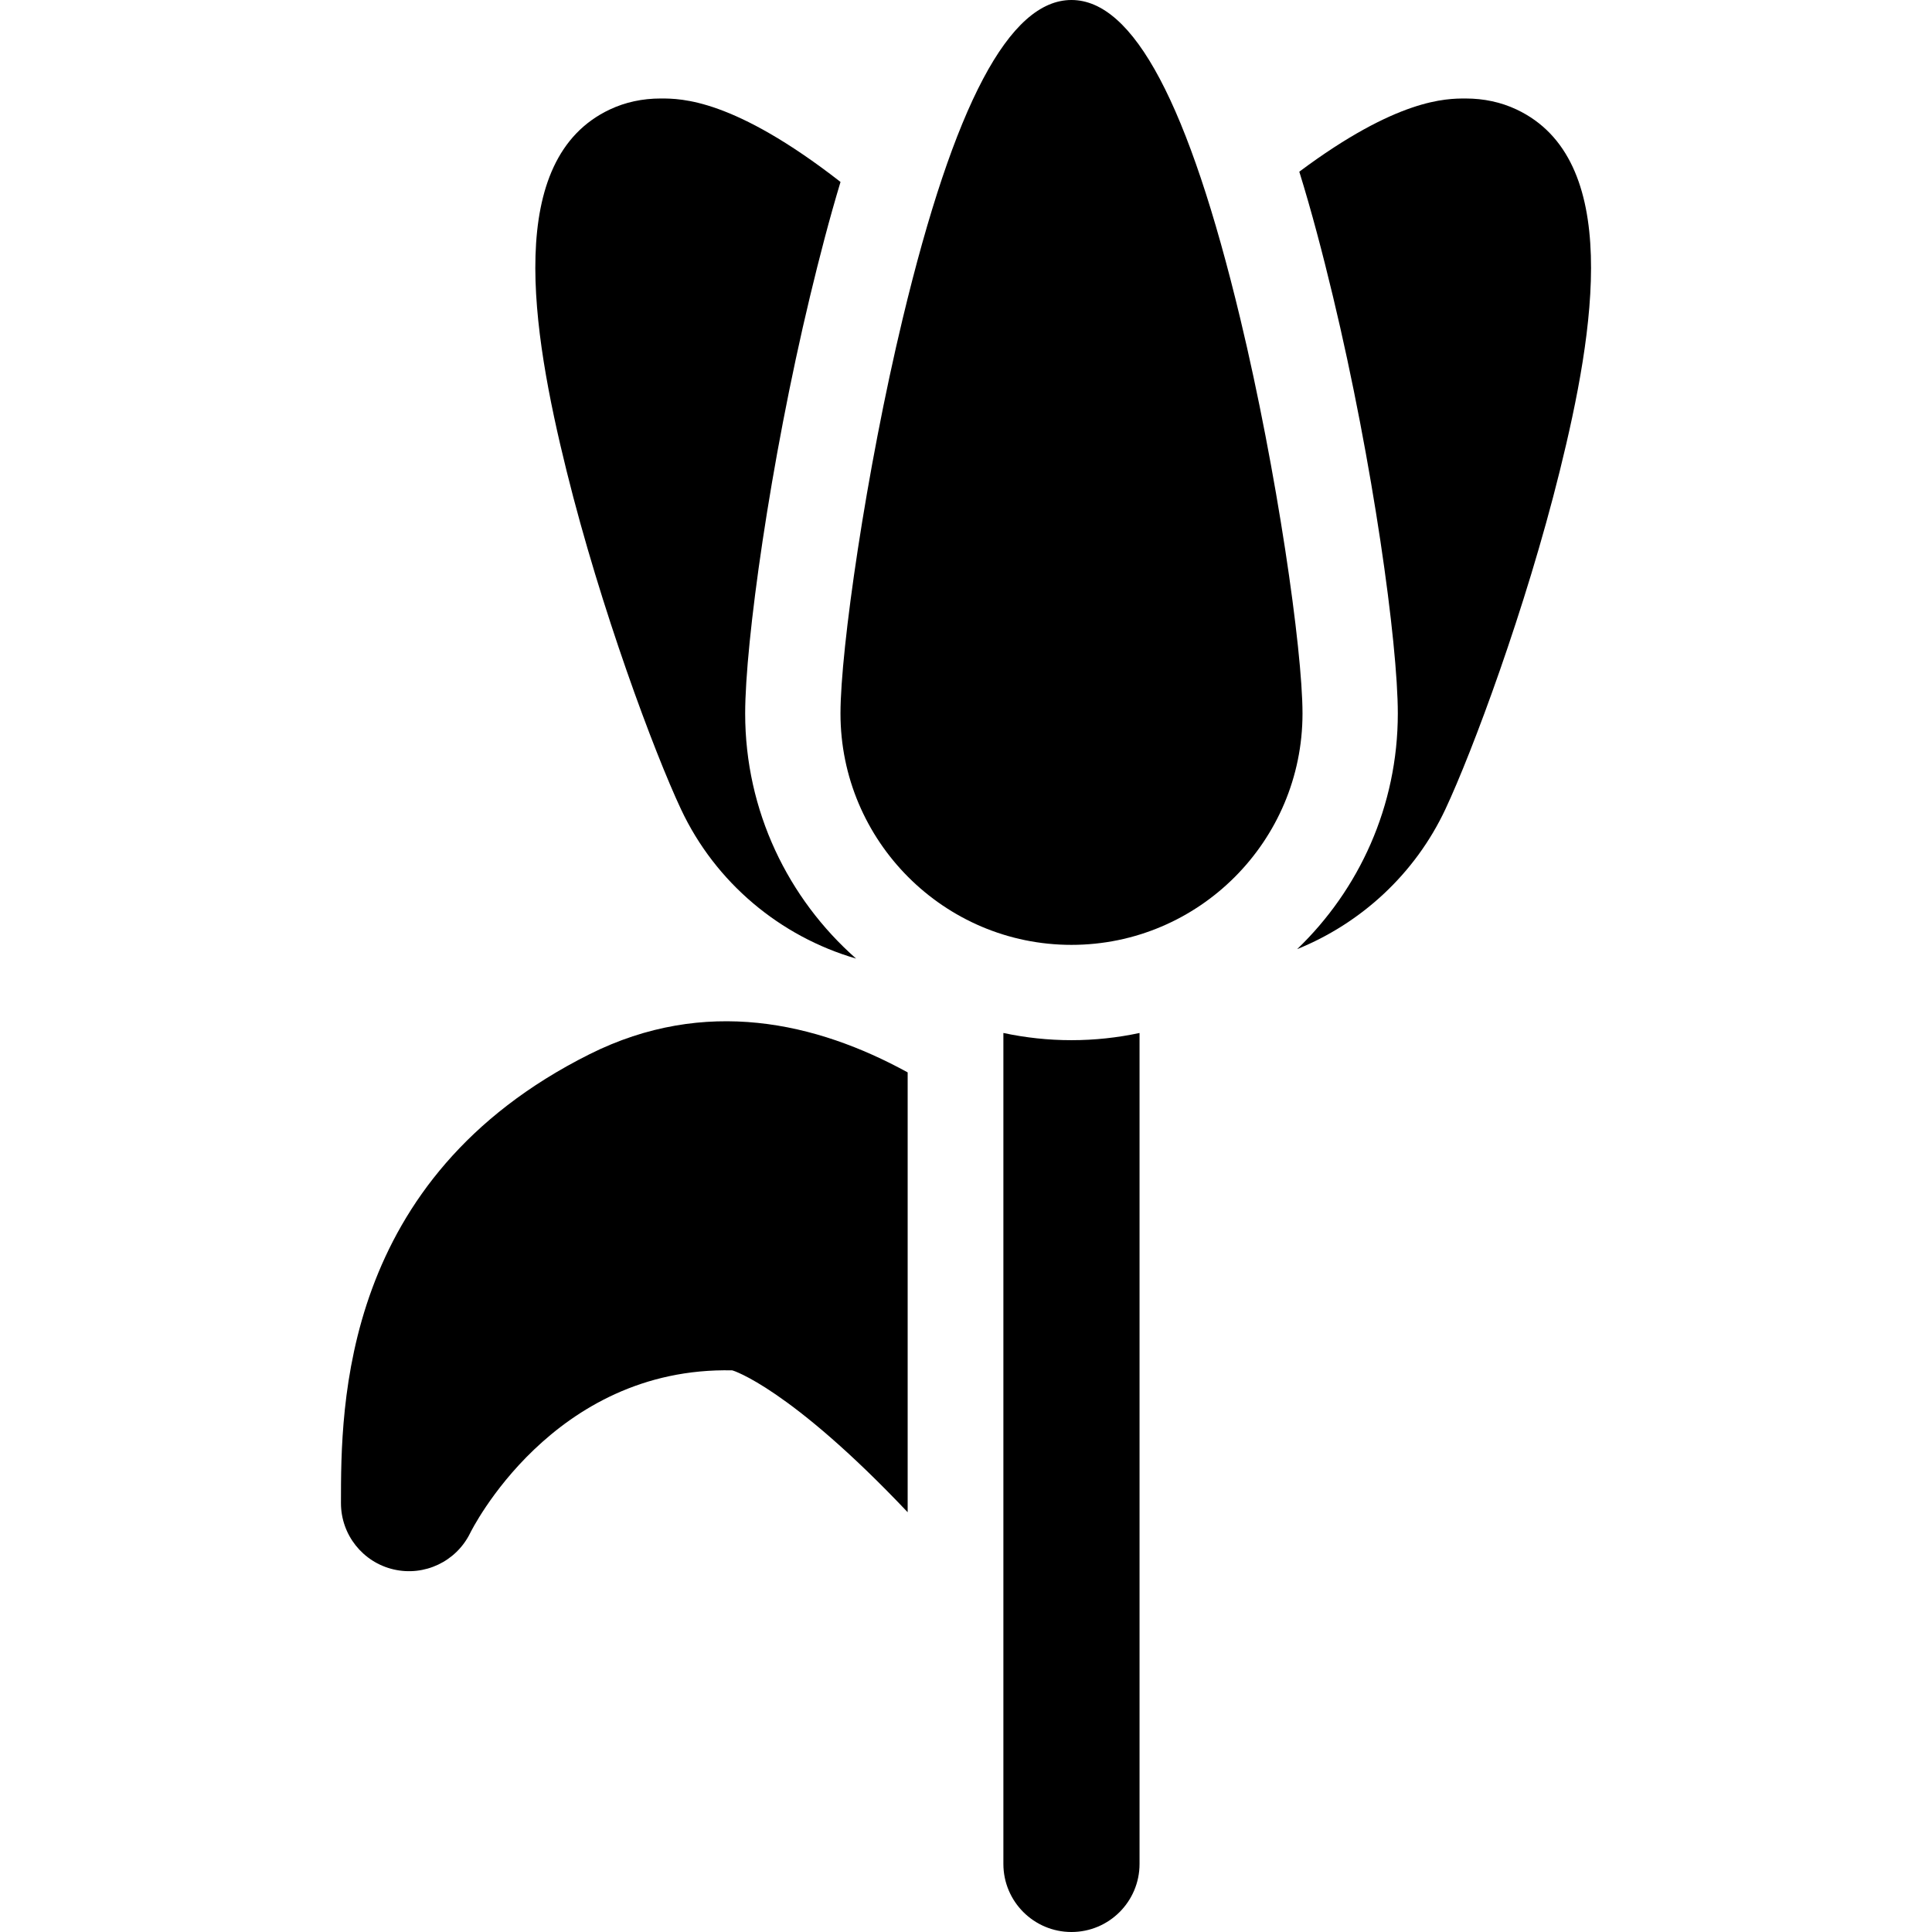
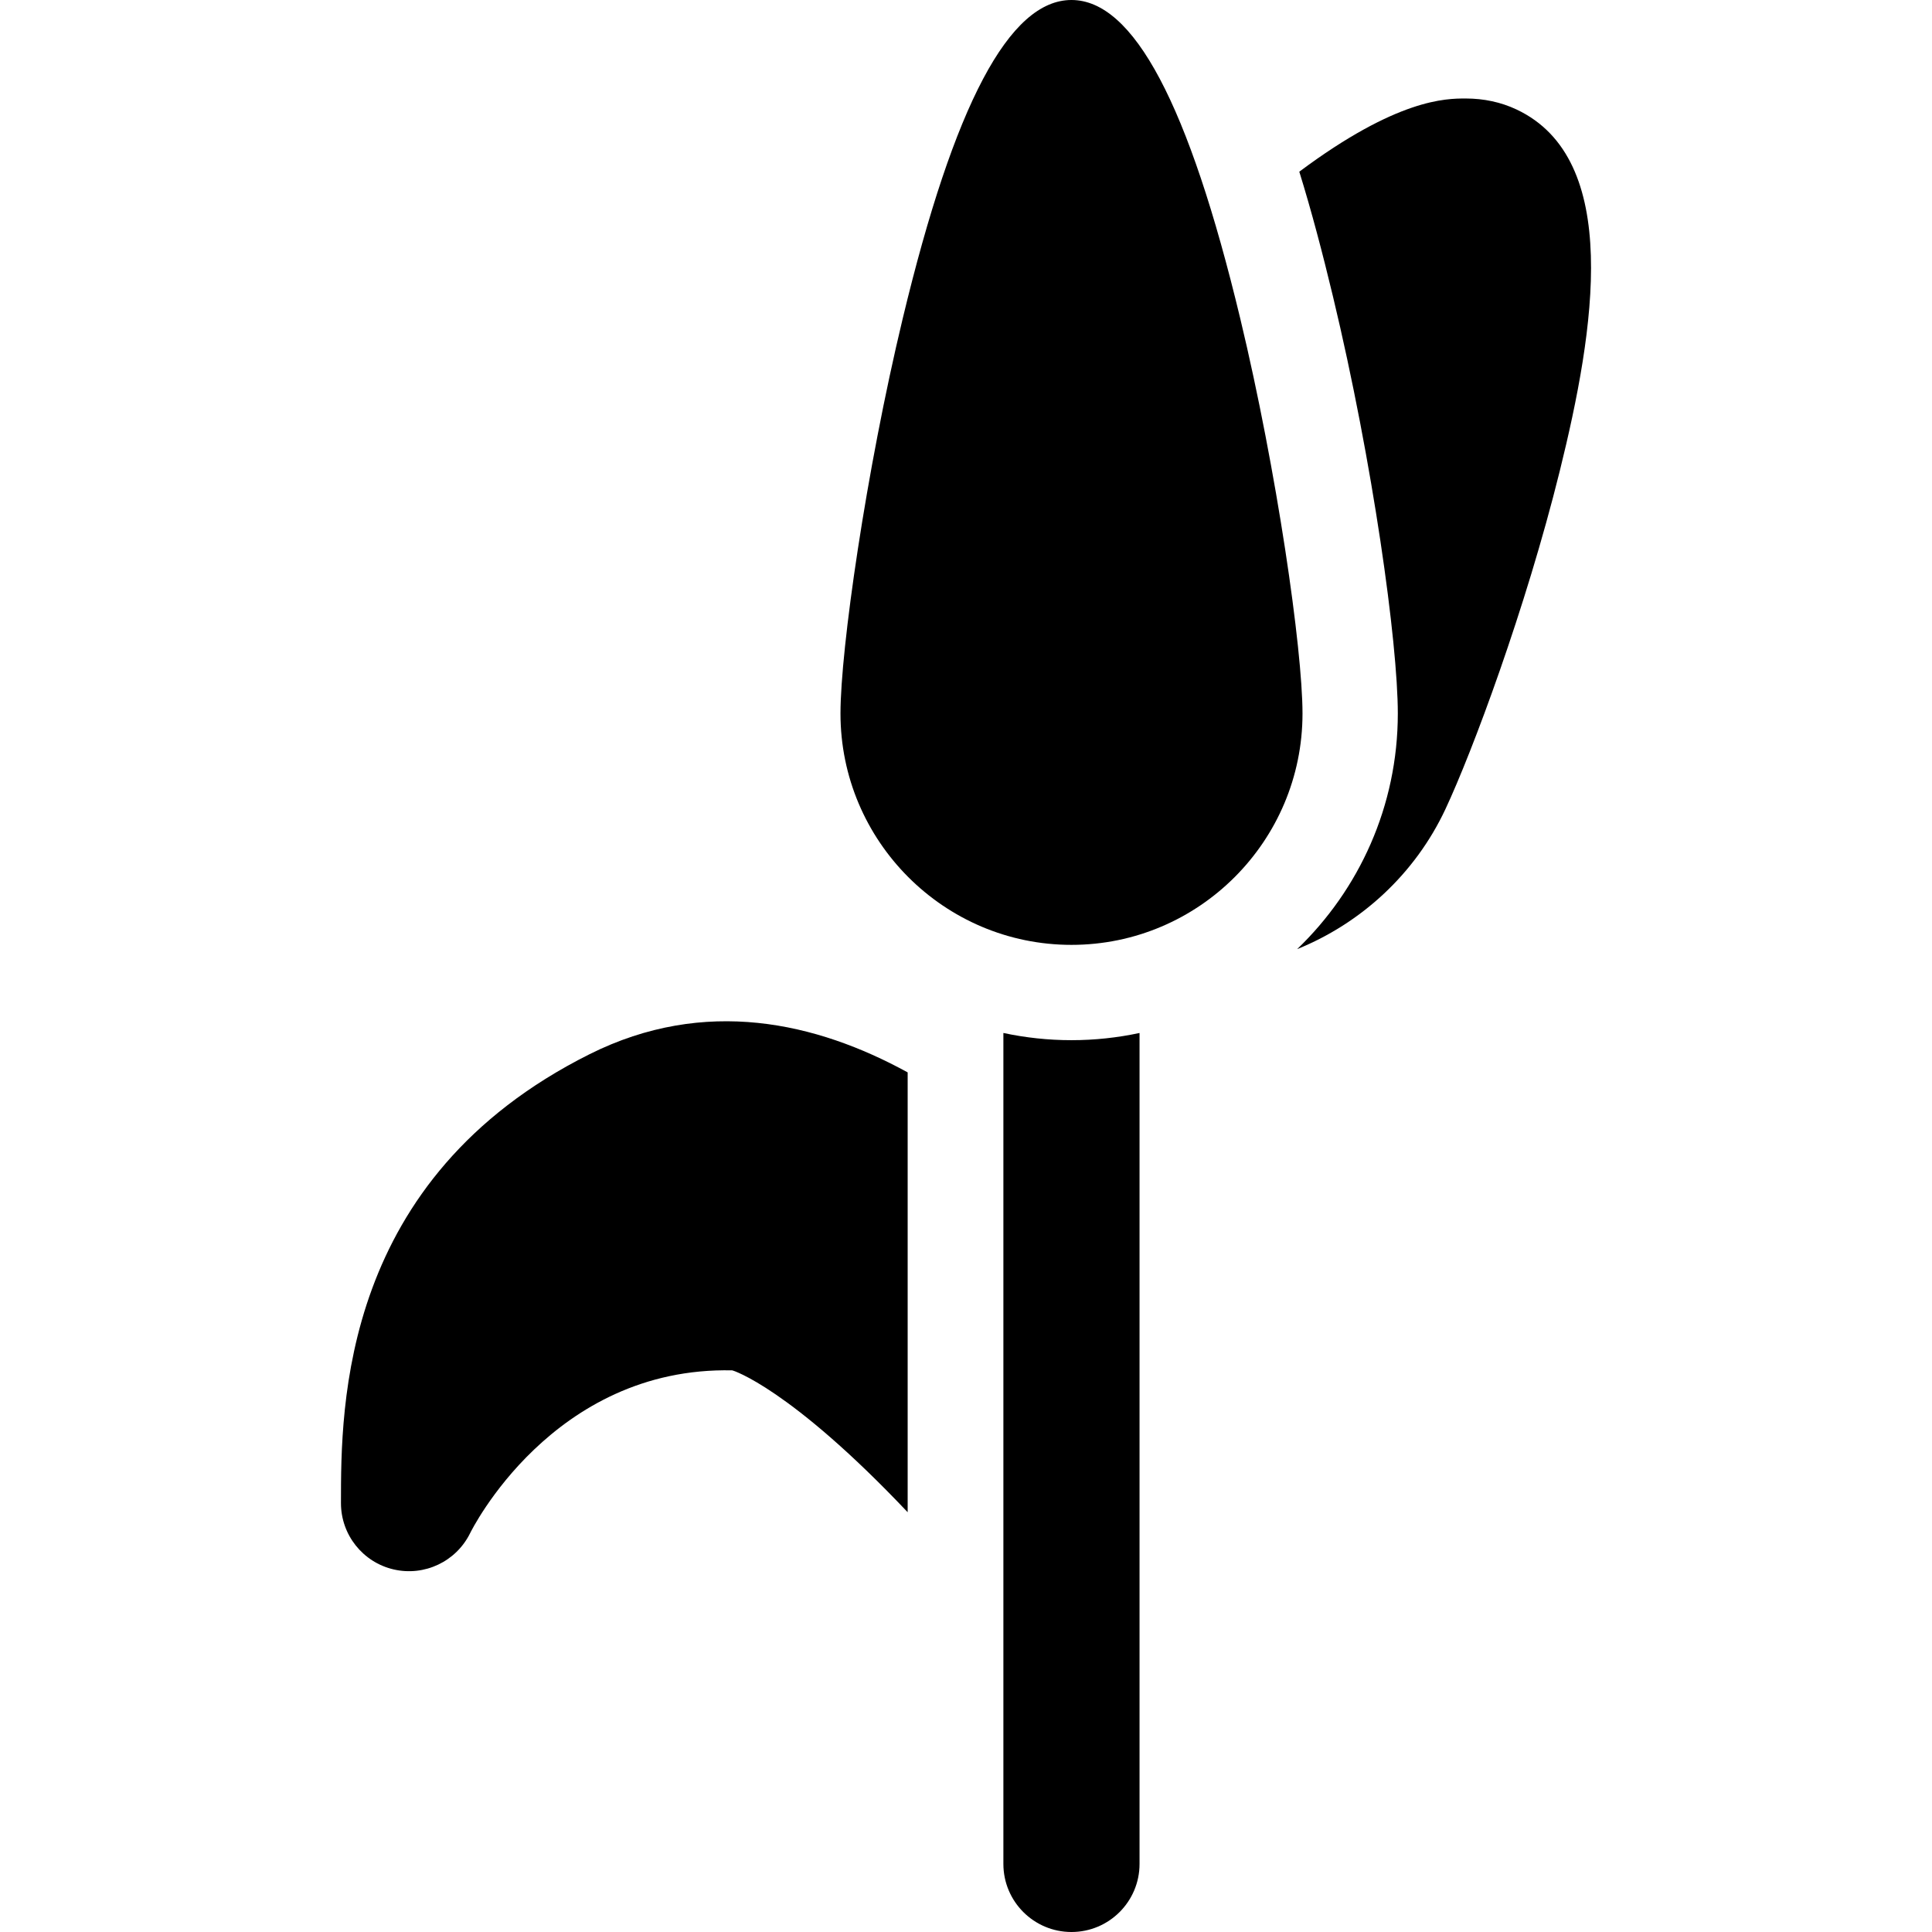
<svg xmlns="http://www.w3.org/2000/svg" fill="#000000" height="800px" width="800px" version="1.1" viewBox="0 0 297 297" enable-background="new 0 0 297 297">
  <g>
    <path d="m190.659,48.963c-7.913-32.947-16.401-48.963-25.948-48.963-9.543,0-18.027,16.016-25.938,48.961-5.64,23.487-9.569,50.854-9.569,60.726 0,19.611 15.929,35.565 35.507,35.565 19.585,0 35.519-15.954 35.519-35.565-5.68434e-14-9.874-3.931-37.24-9.571-60.724z" />
-     <path d="m104.689,124.407c5.297,11.288 15.252,19.561 26.913,22.953-10.442-9.209-17.049-22.68-17.049-37.674 0-10.871 3.813-38.487 9.974-64.146 1.442-6.008 2.981-11.925 4.684-17.571-16.446-12.805-24.465-12.829-27.637-12.829-2.812,0-5.444,0.568-7.823,1.689-16.201,7.629-12.061,33.719-6.644,55.595 5.247,21.193 13.441,43.156 17.582,51.983z" />
    <path d="m233.131,16.83c-2.381-1.121-5.014-1.689-7.825-1.689-3.035,0-10.511,0.019-25.569,11.251 1.896,6.116 3.591,12.579 5.168,19.149 6.162,25.657 9.977,53.273 9.977,64.146 0,14.224-5.949,27.075-15.476,36.222 9.856-3.996 18.126-11.572 22.786-21.502 4.141-8.826 12.334-30.789 17.581-51.982 5.418-21.876 9.558-47.966-6.642-55.595z" />
    <path d="m139.532,232.47v-67.614c-14.007-7.691-31.158-11.668-48.892-2.801-38.226,19.116-38.226,54.082-38.226,69.014 0,4.866 3.354,9.092 8.095,10.193 4.74,1.1 9.615-1.209 11.763-5.577 0.122-0.25 12.628-25.635 40.305-25.024 0.065,0.001 8.828,2.662 26.955,21.809z" />
-     <path d="m154.247,158.796v127.738c0,5.78 4.686,10.466 10.465,10.466 5.779,0 10.466-4.685 10.466-10.466v-127.737c-3.378,0.721-6.876,1.106-10.466,1.106-3.589,0-7.088-0.386-10.465-1.107z" />
+     <path d="m154.247,158.796v127.738c0,5.78 4.686,10.466 10.465,10.466 5.779,0 10.466-4.685 10.466-10.466v-127.737c-3.378,0.721-6.876,1.106-10.466,1.106-3.589,0-7.088-0.386-10.465-1.107" />
  </g>
</svg>